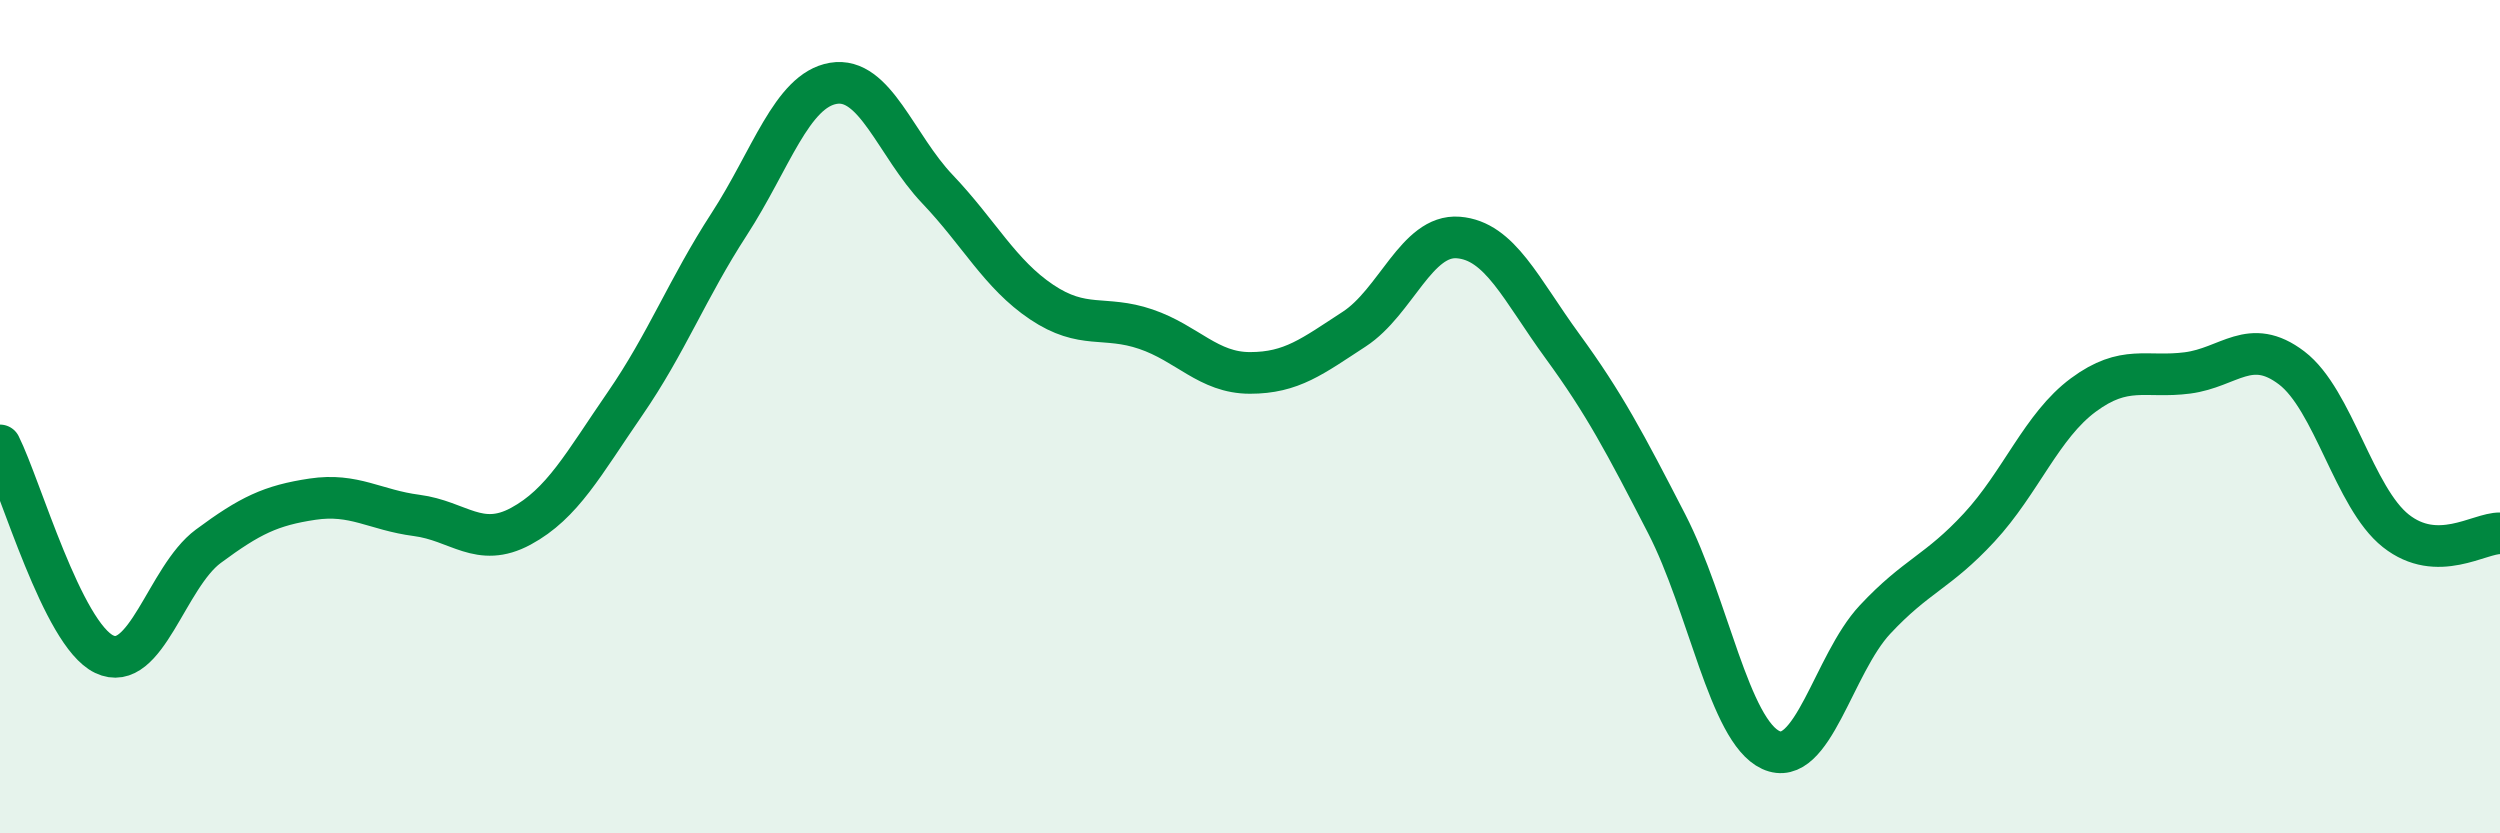
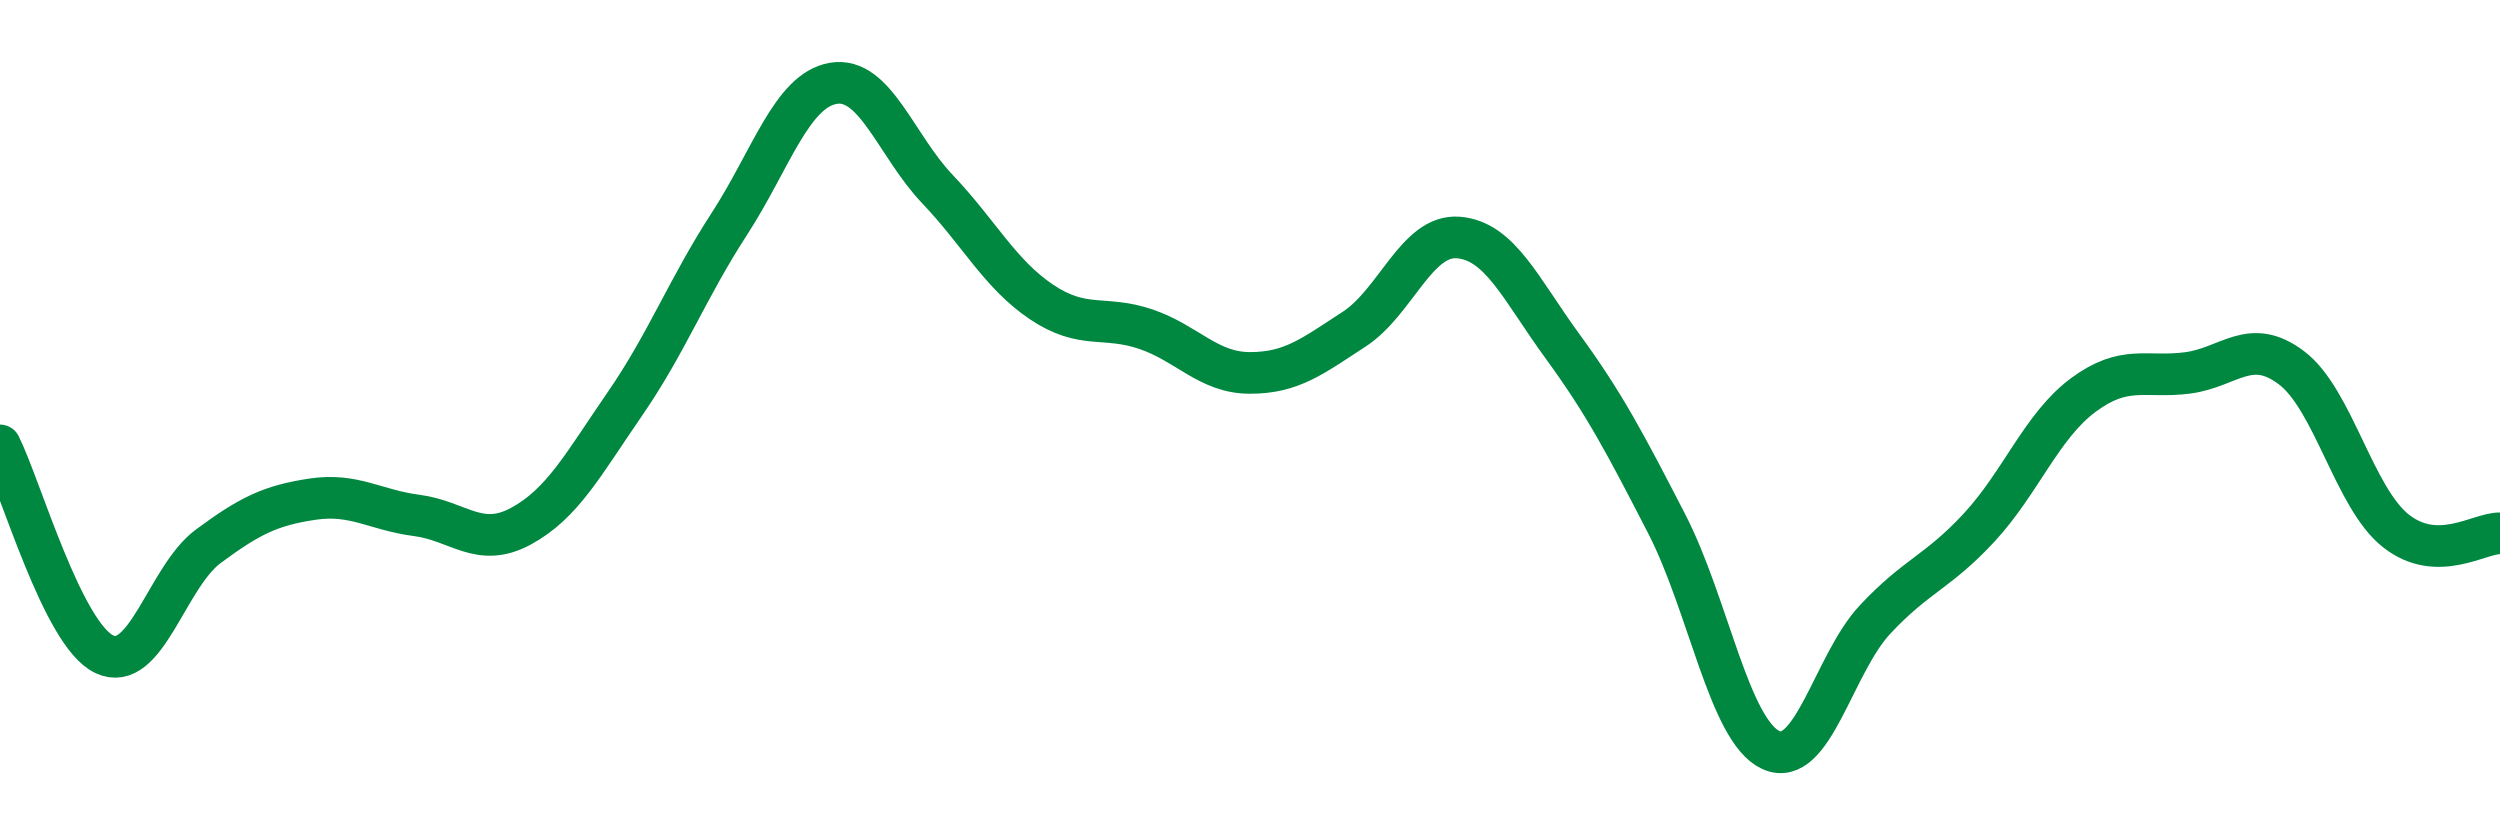
<svg xmlns="http://www.w3.org/2000/svg" width="60" height="20" viewBox="0 0 60 20">
-   <path d="M 0,10.69 C 0.5,11.69 1.5,15.22 2.5,15.7 C 3.5,16.18 4,13.85 5,13.11 C 6,12.37 6.5,12.13 7.5,11.98 C 8.5,11.83 9,12.24 10,12.37 C 11,12.5 11.5,13.17 12.5,12.63 C 13.5,12.09 14,11.14 15,9.69 C 16,8.24 16.5,6.92 17.5,5.38 C 18.5,3.84 19,2.17 20,2 C 21,1.83 21.5,3.49 22.5,4.54 C 23.5,5.59 24,6.58 25,7.25 C 26,7.92 26.5,7.56 27.5,7.9 C 28.5,8.24 29,8.95 30,8.95 C 31,8.95 31.5,8.55 32.5,7.9 C 33.5,7.25 34,5.62 35,5.7 C 36,5.78 36.5,6.94 37.5,8.31 C 38.5,9.68 39,10.63 40,12.57 C 41,14.51 41.5,17.54 42.5,18 C 43.5,18.46 44,15.94 45,14.87 C 46,13.8 46.5,13.74 47.5,12.66 C 48.5,11.58 49,10.22 50,9.48 C 51,8.74 51.5,9.08 52.5,8.95 C 53.5,8.82 54,8.07 55,8.83 C 56,9.59 56.5,11.95 57.5,12.74 C 58.5,13.53 59.5,12.79 60,12.8L60 20L0 20Z" fill="#008740" opacity="0.1" stroke-linecap="round" stroke-linejoin="round" />
  <path d="M 0,10.69 C 0.5,11.69 1.5,15.22 2.5,15.7 C 3.5,16.18 4,13.85 5,13.11 C 6,12.37 6.5,12.13 7.5,11.98 C 8.5,11.83 9,12.24 10,12.37 C 11,12.5 11.5,13.17 12.5,12.63 C 13.5,12.09 14,11.14 15,9.69 C 16,8.24 16.5,6.92 17.5,5.38 C 18.5,3.84 19,2.17 20,2 C 21,1.83 21.5,3.49 22.5,4.54 C 23.5,5.59 24,6.58 25,7.25 C 26,7.92 26.5,7.56 27.5,7.9 C 28.5,8.24 29,8.95 30,8.95 C 31,8.95 31.5,8.55 32.5,7.9 C 33.5,7.25 34,5.62 35,5.7 C 36,5.78 36.5,6.94 37.5,8.31 C 38.5,9.68 39,10.63 40,12.57 C 41,14.51 41.5,17.54 42.5,18 C 43.5,18.46 44,15.94 45,14.87 C 46,13.8 46.5,13.74 47.5,12.66 C 48.5,11.58 49,10.22 50,9.48 C 51,8.74 51.5,9.08 52.5,8.95 C 53.5,8.82 54,8.07 55,8.83 C 56,9.59 56.5,11.95 57.5,12.74 C 58.5,13.53 59.5,12.79 60,12.8" stroke="#008740" stroke-width="1" fill="none" stroke-linecap="round" stroke-linejoin="round" />
</svg>